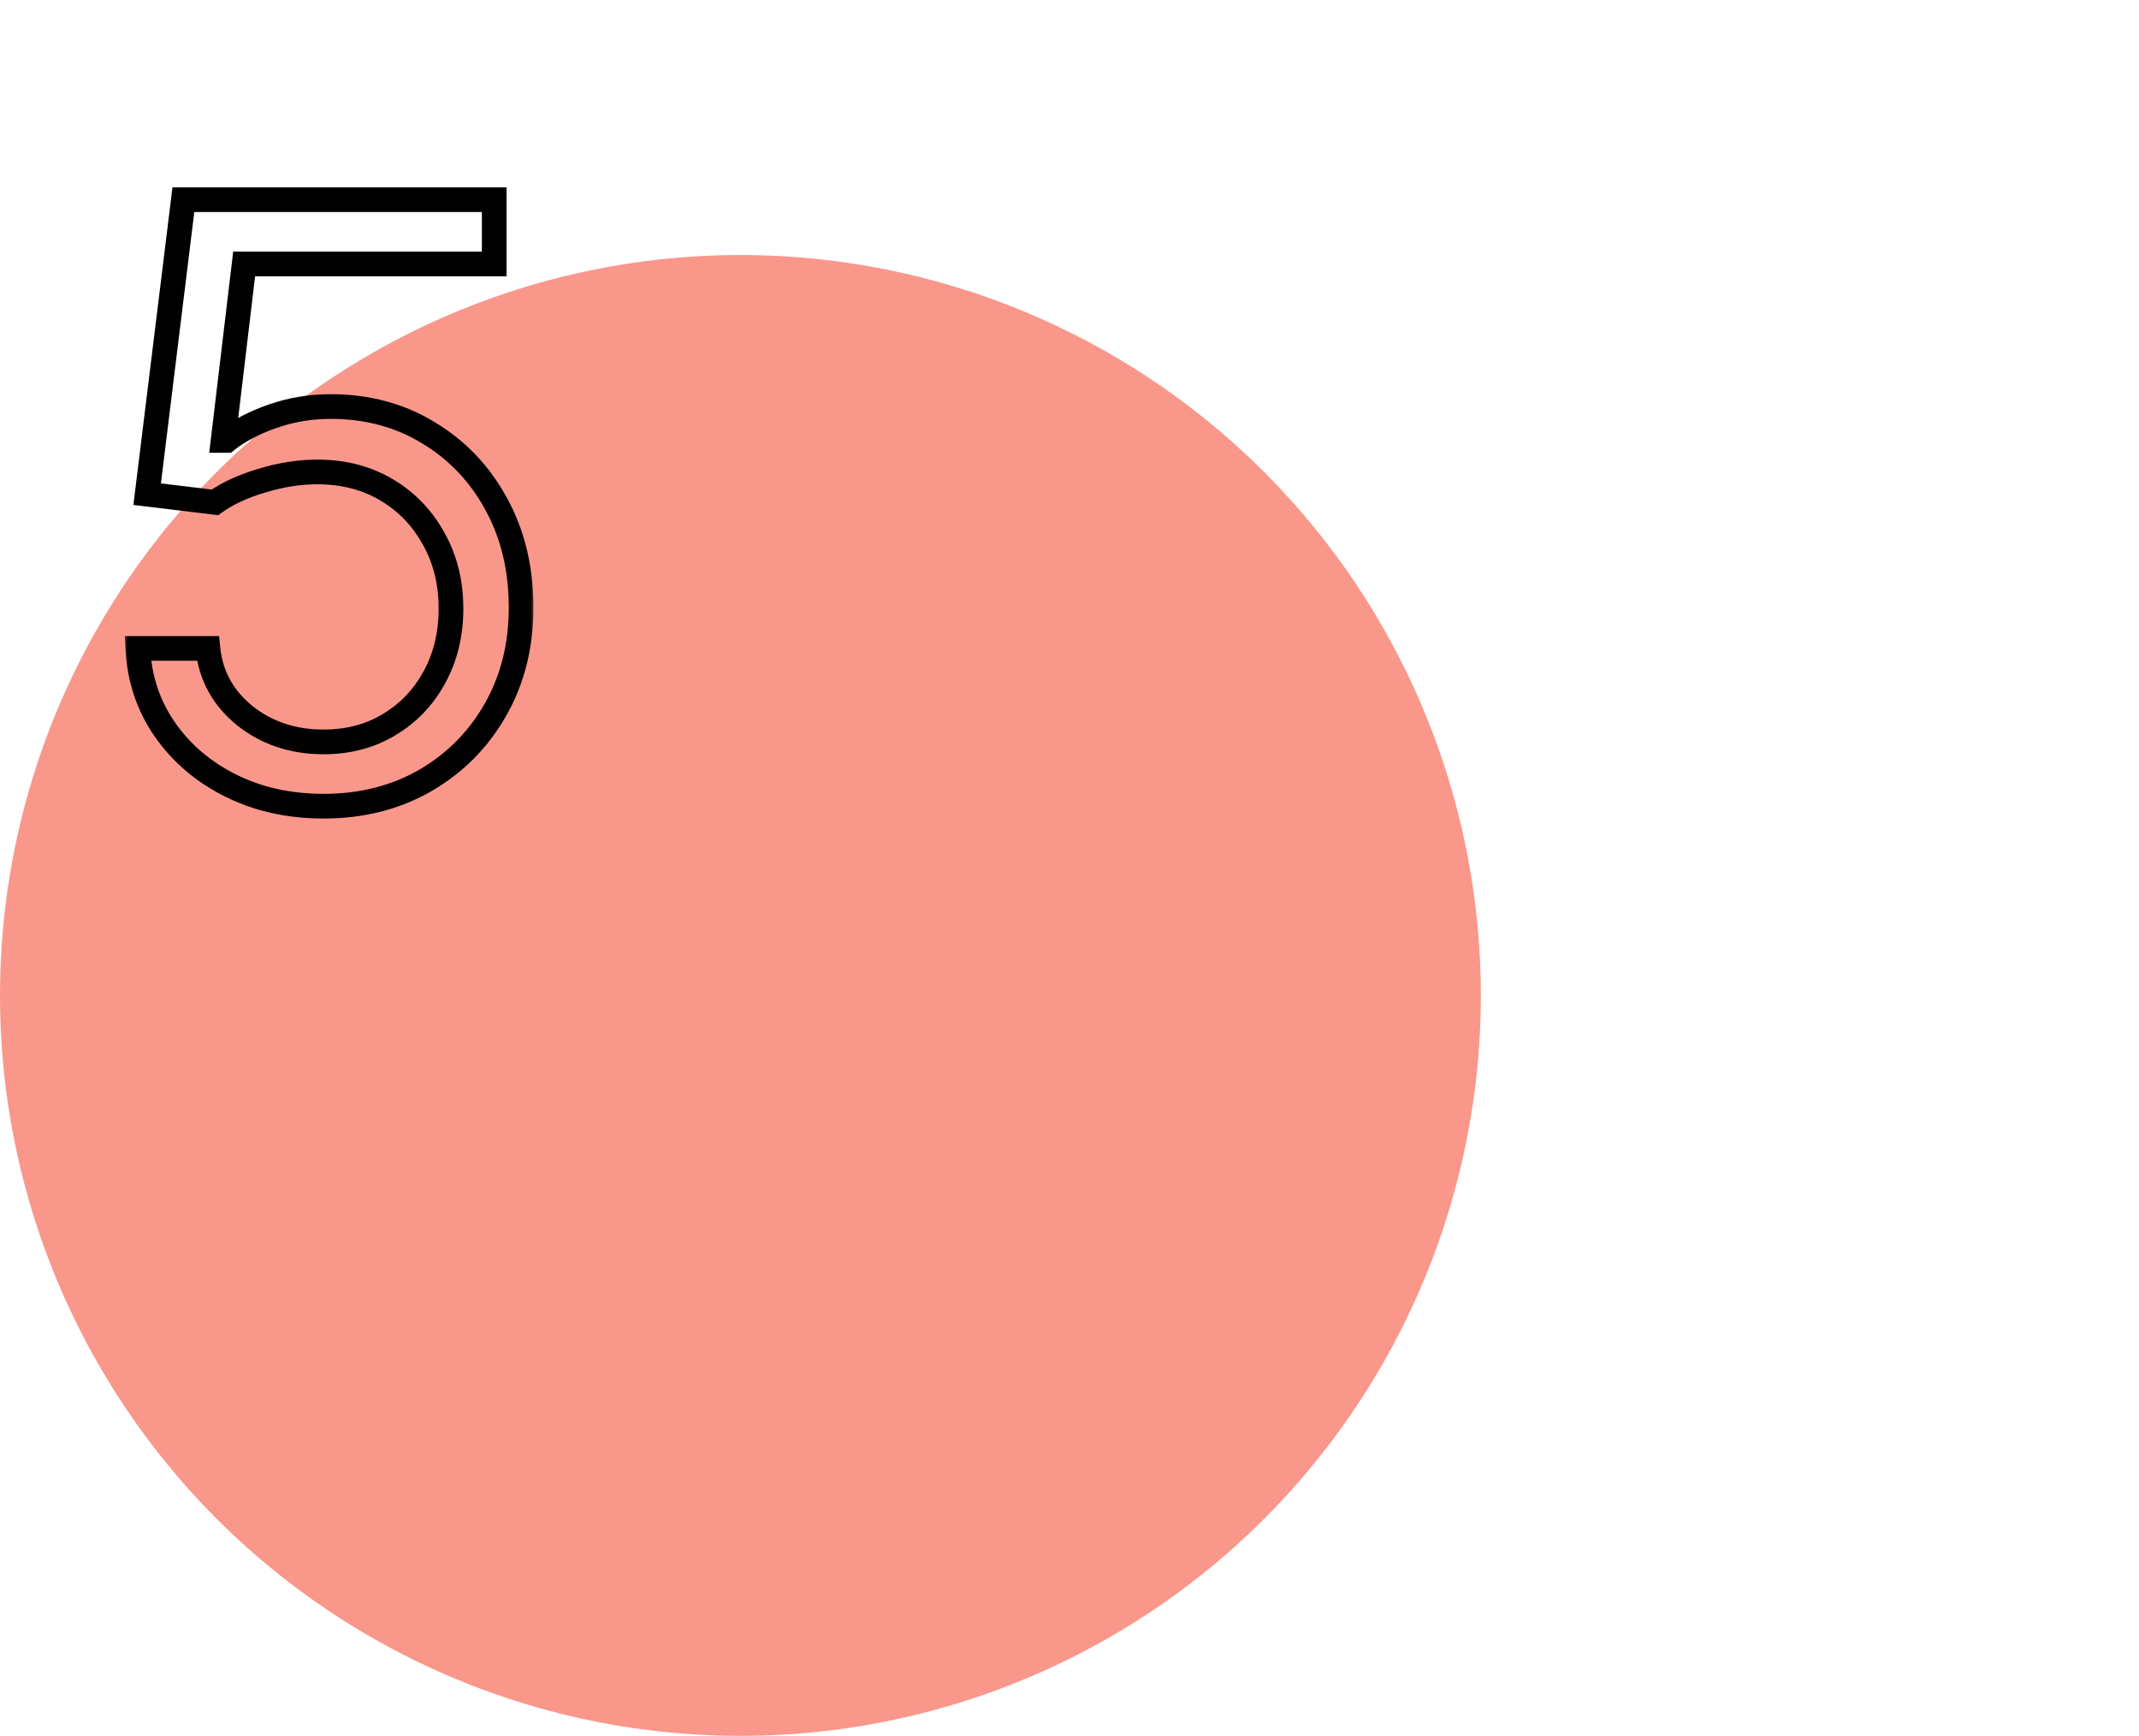
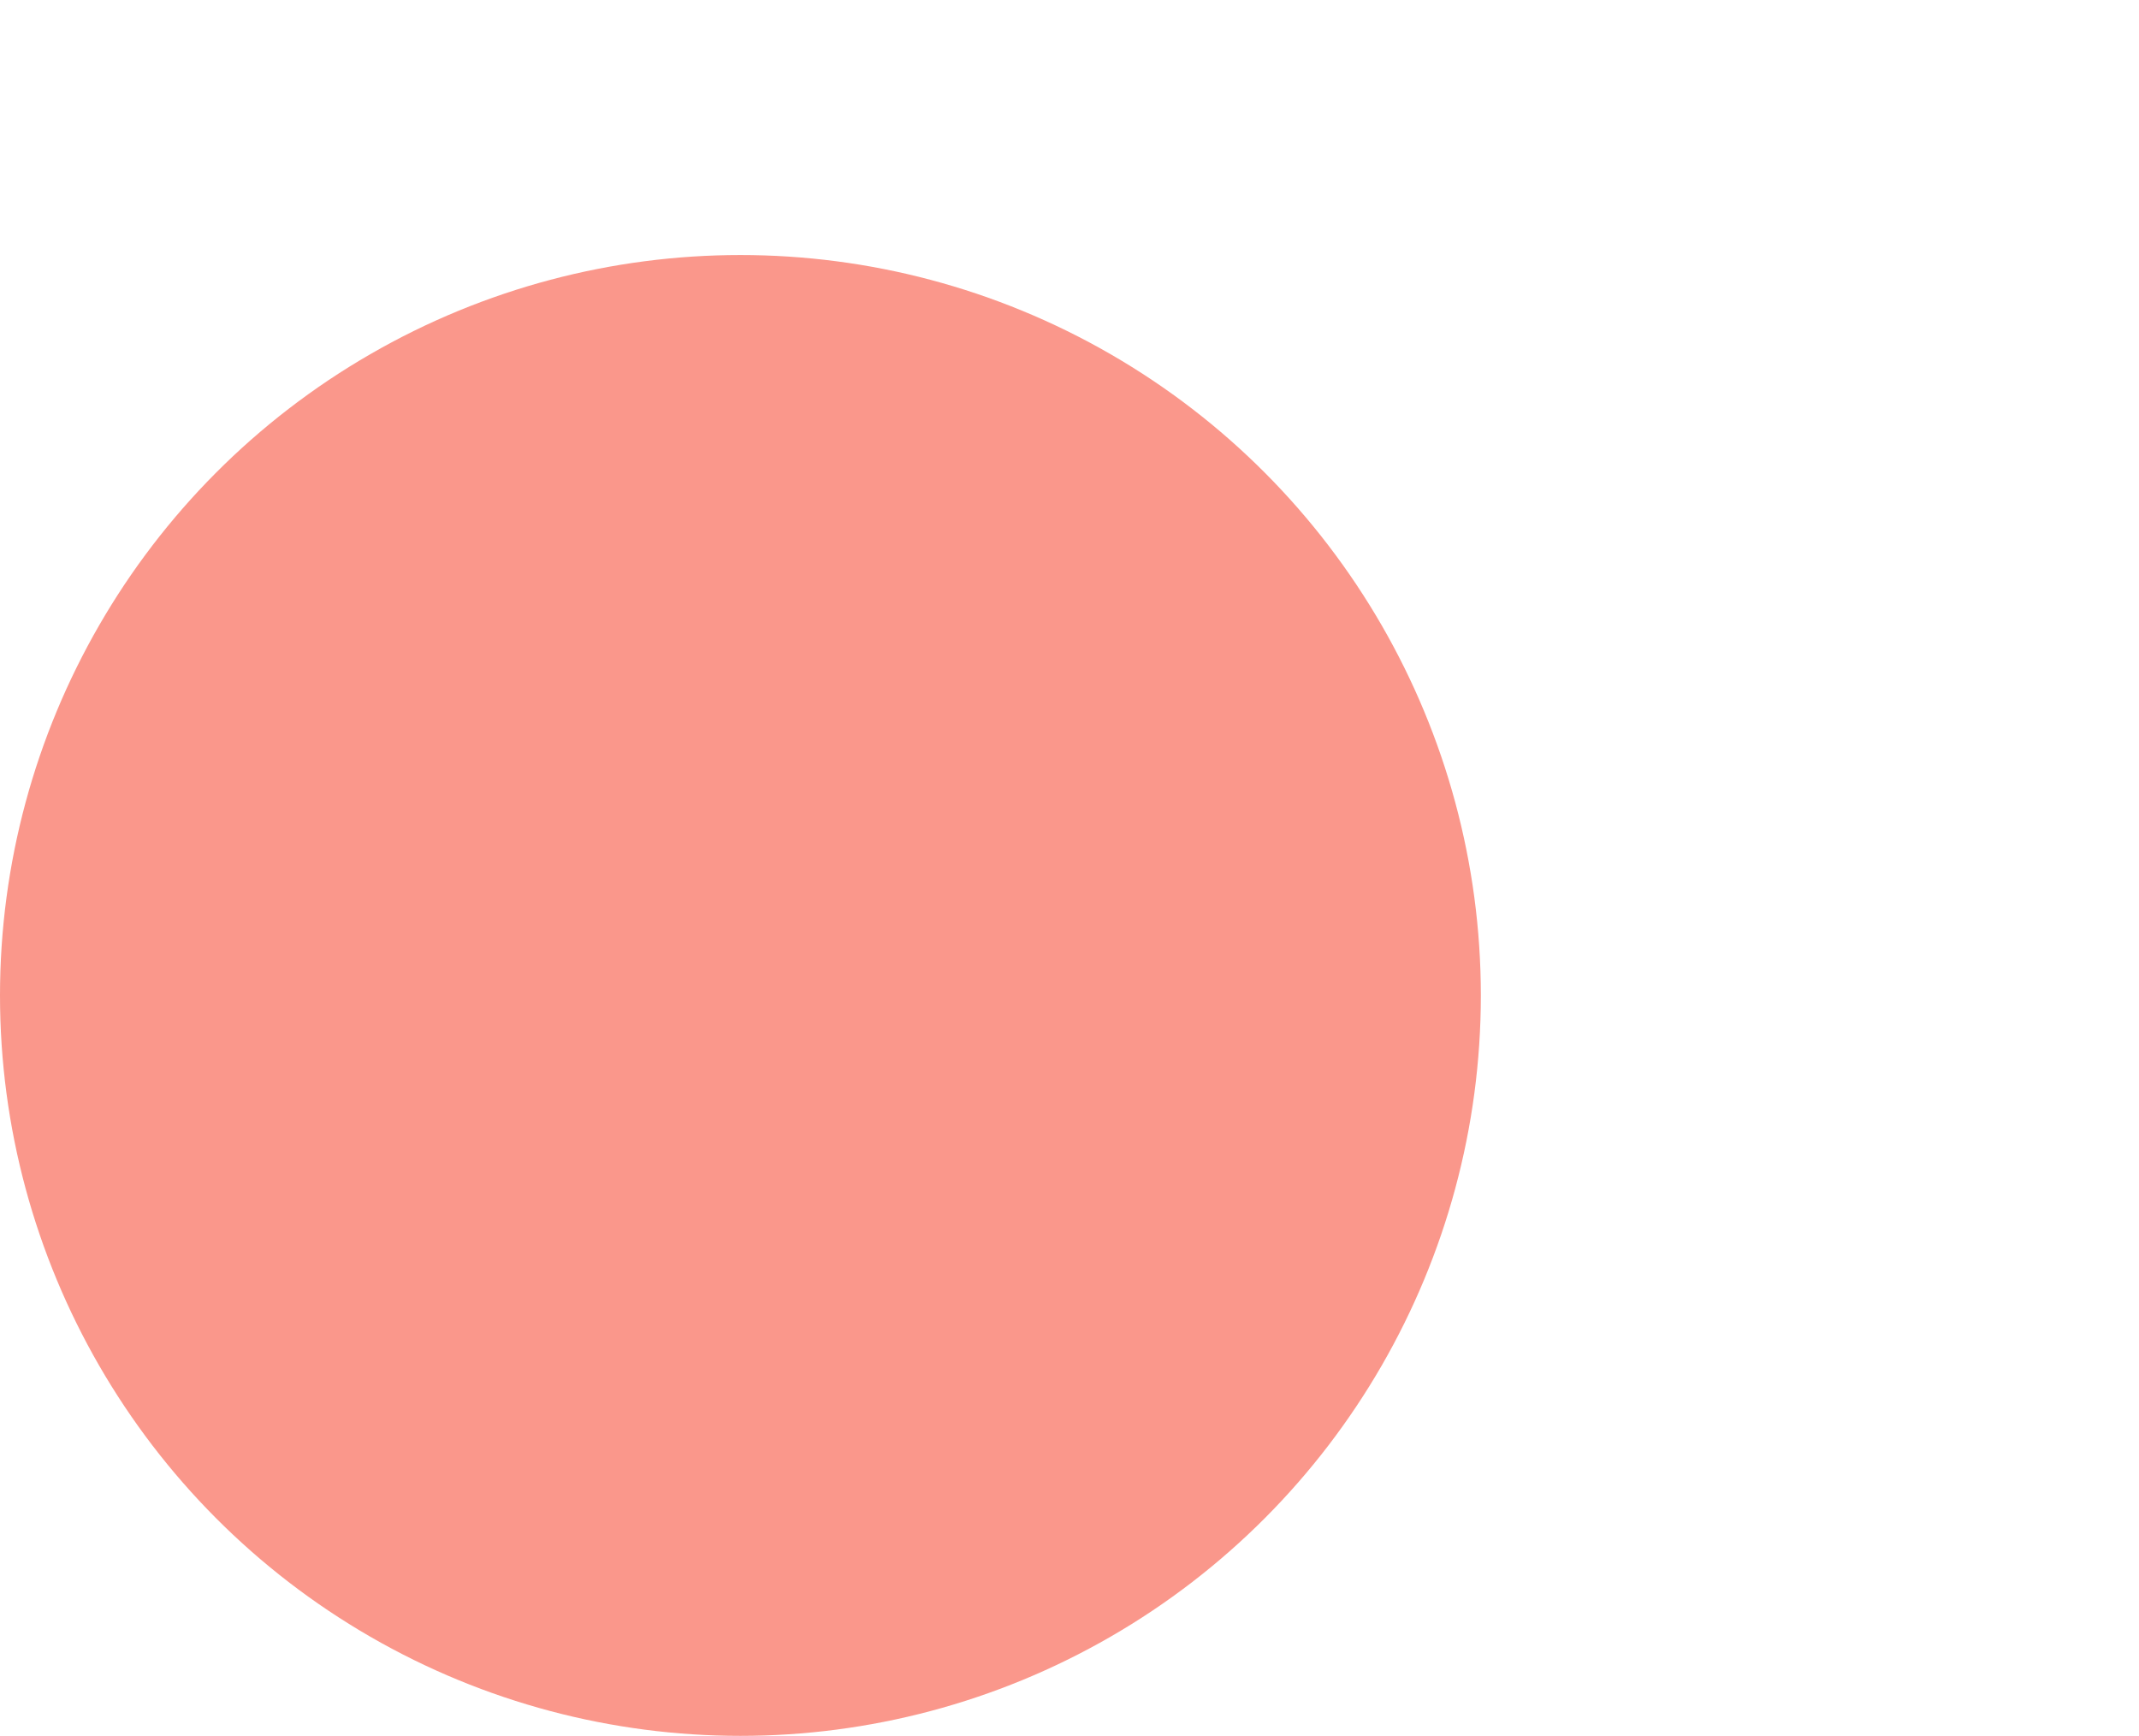
<svg xmlns="http://www.w3.org/2000/svg" width="260" height="211" viewBox="0 0 260 211" fill="none">
  <circle cx="90" cy="121" r="90" fill="#FA978B" />
  <mask id="path-2-outside-1_336_496" maskUnits="userSpaceOnUse" x="15" y="22" width="50" height="78" fill="black">
-     <rect fill="white" x="15" y="22" width="50" height="78" />
    <path d="M39.336 97.994C35.169 97.994 31.417 97.166 28.079 95.508C24.741 93.851 22.065 91.579 20.053 88.69C18.041 85.802 16.94 82.511 16.75 78.818H25.273C25.605 82.109 27.096 84.831 29.748 86.986C32.423 89.117 35.619 90.182 39.336 90.182C42.319 90.182 44.97 89.483 47.29 88.087C49.634 86.69 51.469 84.772 52.795 82.334C54.144 79.872 54.819 77.09 54.819 73.989C54.819 70.816 54.12 67.987 52.724 65.501C51.35 62.992 49.456 61.015 47.042 59.571C44.627 58.127 41.869 57.393 38.768 57.369C36.542 57.346 34.258 57.689 31.914 58.399C29.57 59.086 27.641 59.974 26.125 61.062L17.887 60.068L22.29 24.273H60.074V32.085H29.677L27.12 53.534H27.546C29.038 52.35 30.908 51.368 33.157 50.587C35.406 49.805 37.75 49.415 40.188 49.415C44.639 49.415 48.604 50.48 52.084 52.611C55.588 54.718 58.334 57.606 60.323 61.276C62.335 64.945 63.341 69.135 63.341 73.847C63.341 78.487 62.3 82.63 60.216 86.276C58.157 89.898 55.316 92.762 51.694 94.869C48.072 96.953 43.952 97.994 39.336 97.994Z" />
  </mask>
-   <path d="M28.079 95.508L27.412 96.852L27.412 96.852L28.079 95.508ZM20.053 88.69L21.284 87.833L21.284 87.833L20.053 88.69ZM16.75 78.818V77.318H15.172L15.252 78.895L16.75 78.818ZM25.273 78.818L26.766 78.668L26.63 77.318H25.273V78.818ZM29.748 86.986L28.802 88.15L28.808 88.155L28.813 88.159L29.748 86.986ZM47.29 88.087L46.522 86.798L46.517 86.802L47.29 88.087ZM52.795 82.334L51.479 81.613L51.477 81.617L52.795 82.334ZM52.724 65.501L51.408 66.221L51.412 66.229L51.416 66.236L52.724 65.501ZM38.768 57.369L38.752 58.869L38.756 58.869L38.768 57.369ZM31.914 58.399L32.336 59.839L32.349 59.835L31.914 58.399ZM26.125 61.062L25.946 62.552L26.526 62.622L27.001 62.281L26.125 61.062ZM17.887 60.068L16.398 59.885L16.215 61.377L17.707 61.557L17.887 60.068ZM22.29 24.273V22.773H20.963L20.802 24.09L22.29 24.273ZM60.074 24.273H61.574V22.773H60.074V24.273ZM60.074 32.085V33.585H61.574V32.085H60.074ZM29.677 32.085V30.585H28.345L28.187 31.908L29.677 32.085ZM27.12 53.534L25.63 53.356L25.43 55.034H27.12V53.534ZM27.546 53.534V55.034H28.069L28.479 54.709L27.546 53.534ZM52.084 52.611L51.301 53.89L51.311 53.896L52.084 52.611ZM60.323 61.276L59.004 61.99L59.008 61.997L60.323 61.276ZM60.216 86.276L58.914 85.531L58.913 85.534L60.216 86.276ZM51.694 94.869L52.442 96.17L52.448 96.166L51.694 94.869ZM39.336 97.994V96.494C35.373 96.494 31.853 95.708 28.746 94.165L28.079 95.508L27.412 96.852C30.98 98.624 34.965 99.494 39.336 99.494V97.994ZM28.079 95.508L28.746 94.165C25.62 92.613 23.144 90.502 21.284 87.833L20.053 88.69L18.822 89.548C20.987 92.655 23.861 95.09 27.412 96.852L28.079 95.508ZM20.053 88.69L21.284 87.833C19.44 85.187 18.424 82.169 18.249 78.741L16.75 78.818L15.252 78.895C15.456 82.853 16.641 86.418 18.822 89.548L20.053 88.69ZM16.75 78.818V80.318H25.273V78.818V77.318H16.75V78.818ZM25.273 78.818L23.781 78.969C24.154 82.671 25.852 85.753 28.802 88.15L29.748 86.986L30.694 85.822C28.34 83.91 27.056 81.547 26.766 78.668L25.273 78.818ZM29.748 86.986L28.813 88.159C31.777 90.52 35.311 91.682 39.336 91.682V90.182V88.682C35.927 88.682 33.068 87.713 30.682 85.812L29.748 86.986ZM39.336 90.182V91.682C42.563 91.682 45.487 90.923 48.064 89.372L47.29 88.087L46.517 86.802C44.453 88.044 42.075 88.682 39.336 88.682V90.182ZM47.29 88.087L48.058 89.375C50.638 87.838 52.66 85.721 54.112 83.05L52.795 82.334L51.477 81.617C50.277 83.823 48.631 85.542 46.522 86.798L47.29 88.087ZM52.795 82.334L54.11 83.055C55.593 80.349 56.319 77.315 56.319 73.989H54.819H53.319C53.319 76.865 52.695 79.394 51.479 81.613L52.795 82.334ZM54.819 73.989H56.319C56.319 70.588 55.568 67.501 54.031 64.767L52.724 65.501L51.416 66.236C52.673 68.473 53.319 71.044 53.319 73.989H54.819ZM52.724 65.501L54.039 64.781C52.54 62.042 50.46 59.867 47.812 58.284L47.042 59.571L46.272 60.858C48.453 62.163 50.16 63.942 51.408 66.221L52.724 65.501ZM47.042 59.571L47.812 58.284C45.145 56.689 42.12 55.895 38.779 55.869L38.768 57.369L38.756 58.869C41.618 58.891 44.109 59.565 46.272 60.858L47.042 59.571ZM38.768 57.369L38.783 55.869C36.391 55.844 33.954 56.214 31.479 56.964L31.914 58.399L32.349 59.835C34.561 59.164 36.694 58.847 38.752 58.869L38.768 57.369ZM31.914 58.399L31.492 56.96C29.033 57.68 26.938 58.631 25.25 59.844L26.125 61.062L27.001 62.281C28.343 61.316 30.107 60.491 32.336 59.839L31.914 58.399ZM26.125 61.062L26.305 59.573L18.067 58.579L17.887 60.068L17.707 61.557L25.946 62.552L26.125 61.062ZM17.887 60.068L19.376 60.251L23.779 24.456L22.29 24.273L20.802 24.09L16.398 59.885L17.887 60.068ZM22.29 24.273V25.773H60.074V24.273V22.773H22.29V24.273ZM60.074 24.273H58.574V32.085H60.074H61.574V24.273H60.074ZM60.074 32.085V30.585H29.677V32.085V33.585H60.074V32.085ZM29.677 32.085L28.187 31.908L25.63 53.356L27.12 53.534L28.609 53.712L31.166 32.263L29.677 32.085ZM27.12 53.534V55.034H27.546V53.534V52.034H27.12V53.534ZM27.546 53.534L28.479 54.709C29.809 53.653 31.521 52.743 33.649 52.004L33.157 50.587L32.665 49.17C30.294 49.993 28.265 51.048 26.613 52.359L27.546 53.534ZM33.157 50.587L33.649 52.004C35.736 51.279 37.913 50.915 40.188 50.915V49.415V47.915C37.586 47.915 35.076 48.332 32.665 49.17L33.157 50.587ZM40.188 49.415V50.915C44.388 50.915 48.078 51.917 51.301 53.89L52.084 52.611L52.868 51.331C49.13 49.044 44.889 47.915 40.188 47.915V49.415ZM52.084 52.611L51.311 53.896C54.581 55.862 57.14 58.551 59.004 61.99L60.323 61.276L61.642 60.561C59.528 56.661 56.596 53.573 52.857 51.325L52.084 52.611ZM60.323 61.276L59.008 61.997C60.884 65.419 61.841 69.355 61.841 73.847H63.341H64.841C64.841 68.915 63.786 64.472 61.638 60.554L60.323 61.276ZM63.341 73.847H61.841C61.841 78.254 60.855 82.135 58.914 85.531L60.216 86.276L61.519 87.02C63.745 83.124 64.841 78.72 64.841 73.847H63.341ZM60.216 86.276L58.913 85.534C56.985 88.925 54.334 91.598 50.94 93.573L51.694 94.869L52.448 96.166C56.298 93.927 59.329 90.871 61.52 87.017L60.216 86.276ZM51.694 94.869L50.946 93.569C47.575 95.508 43.718 96.494 39.336 96.494V97.994V99.494C44.187 99.494 48.569 98.397 52.442 96.17L51.694 94.869Z" fill="black" mask="url(#path-2-outside-1_336_496)" />
</svg>